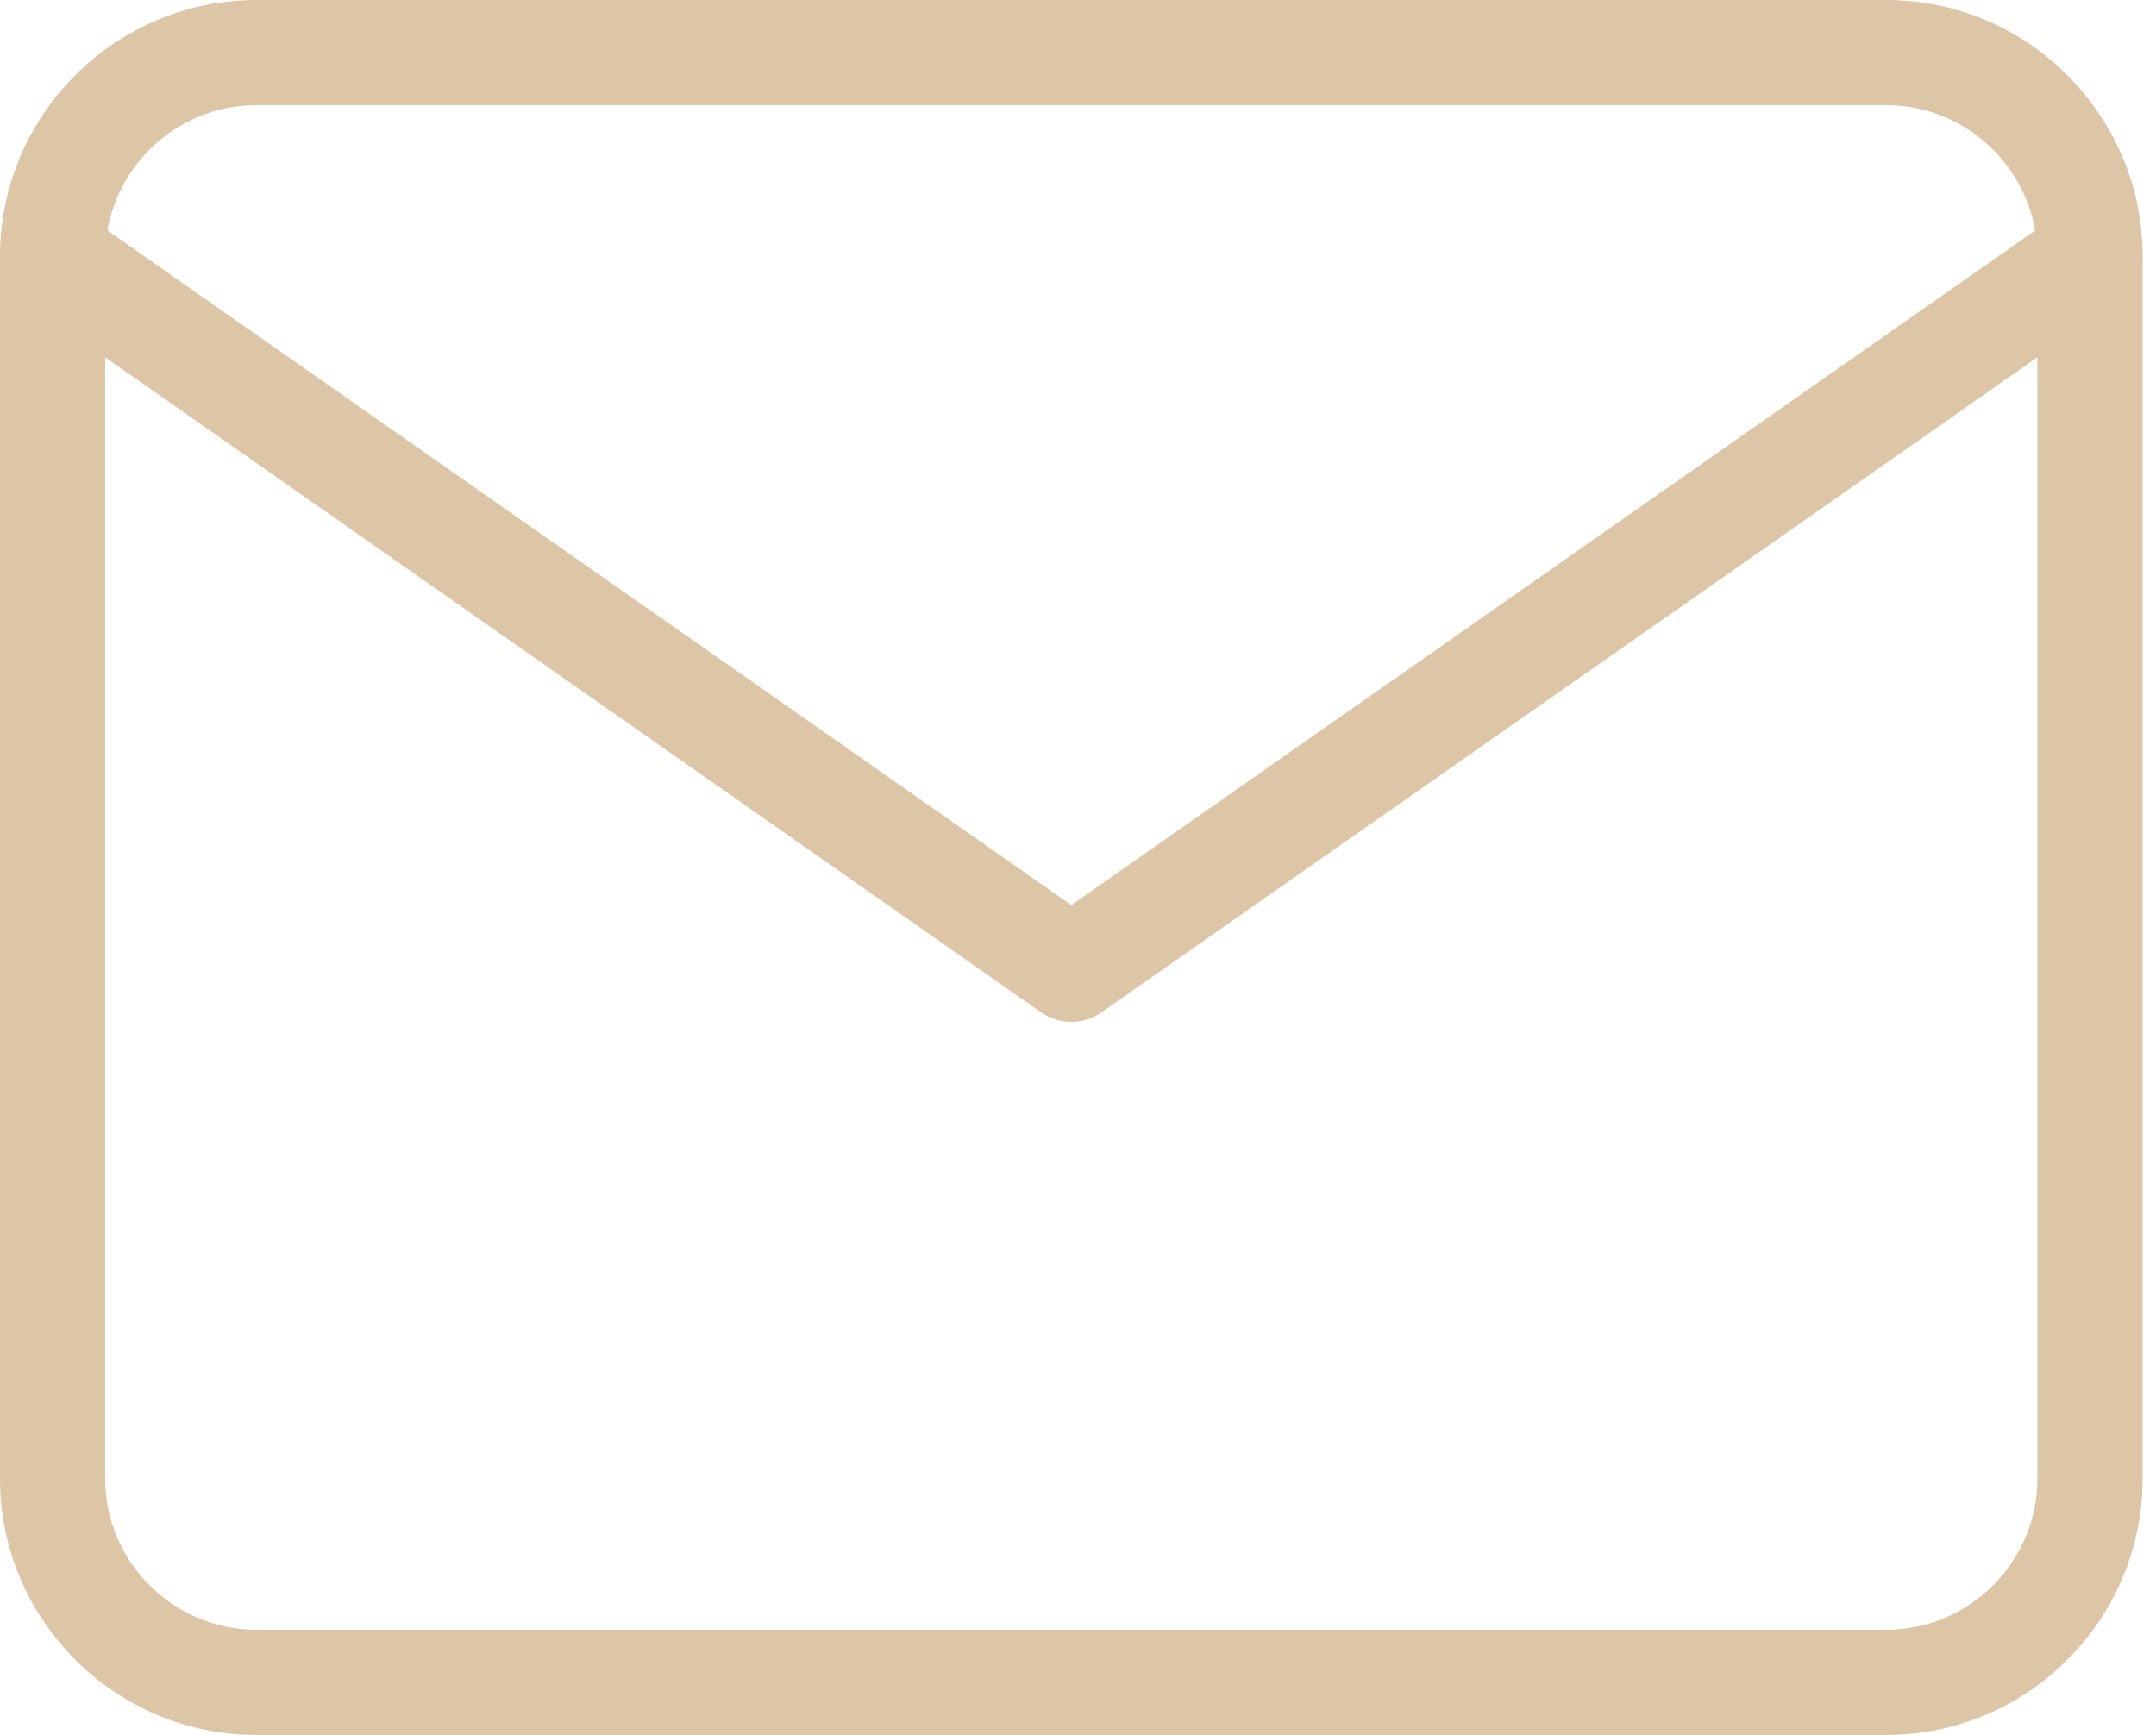
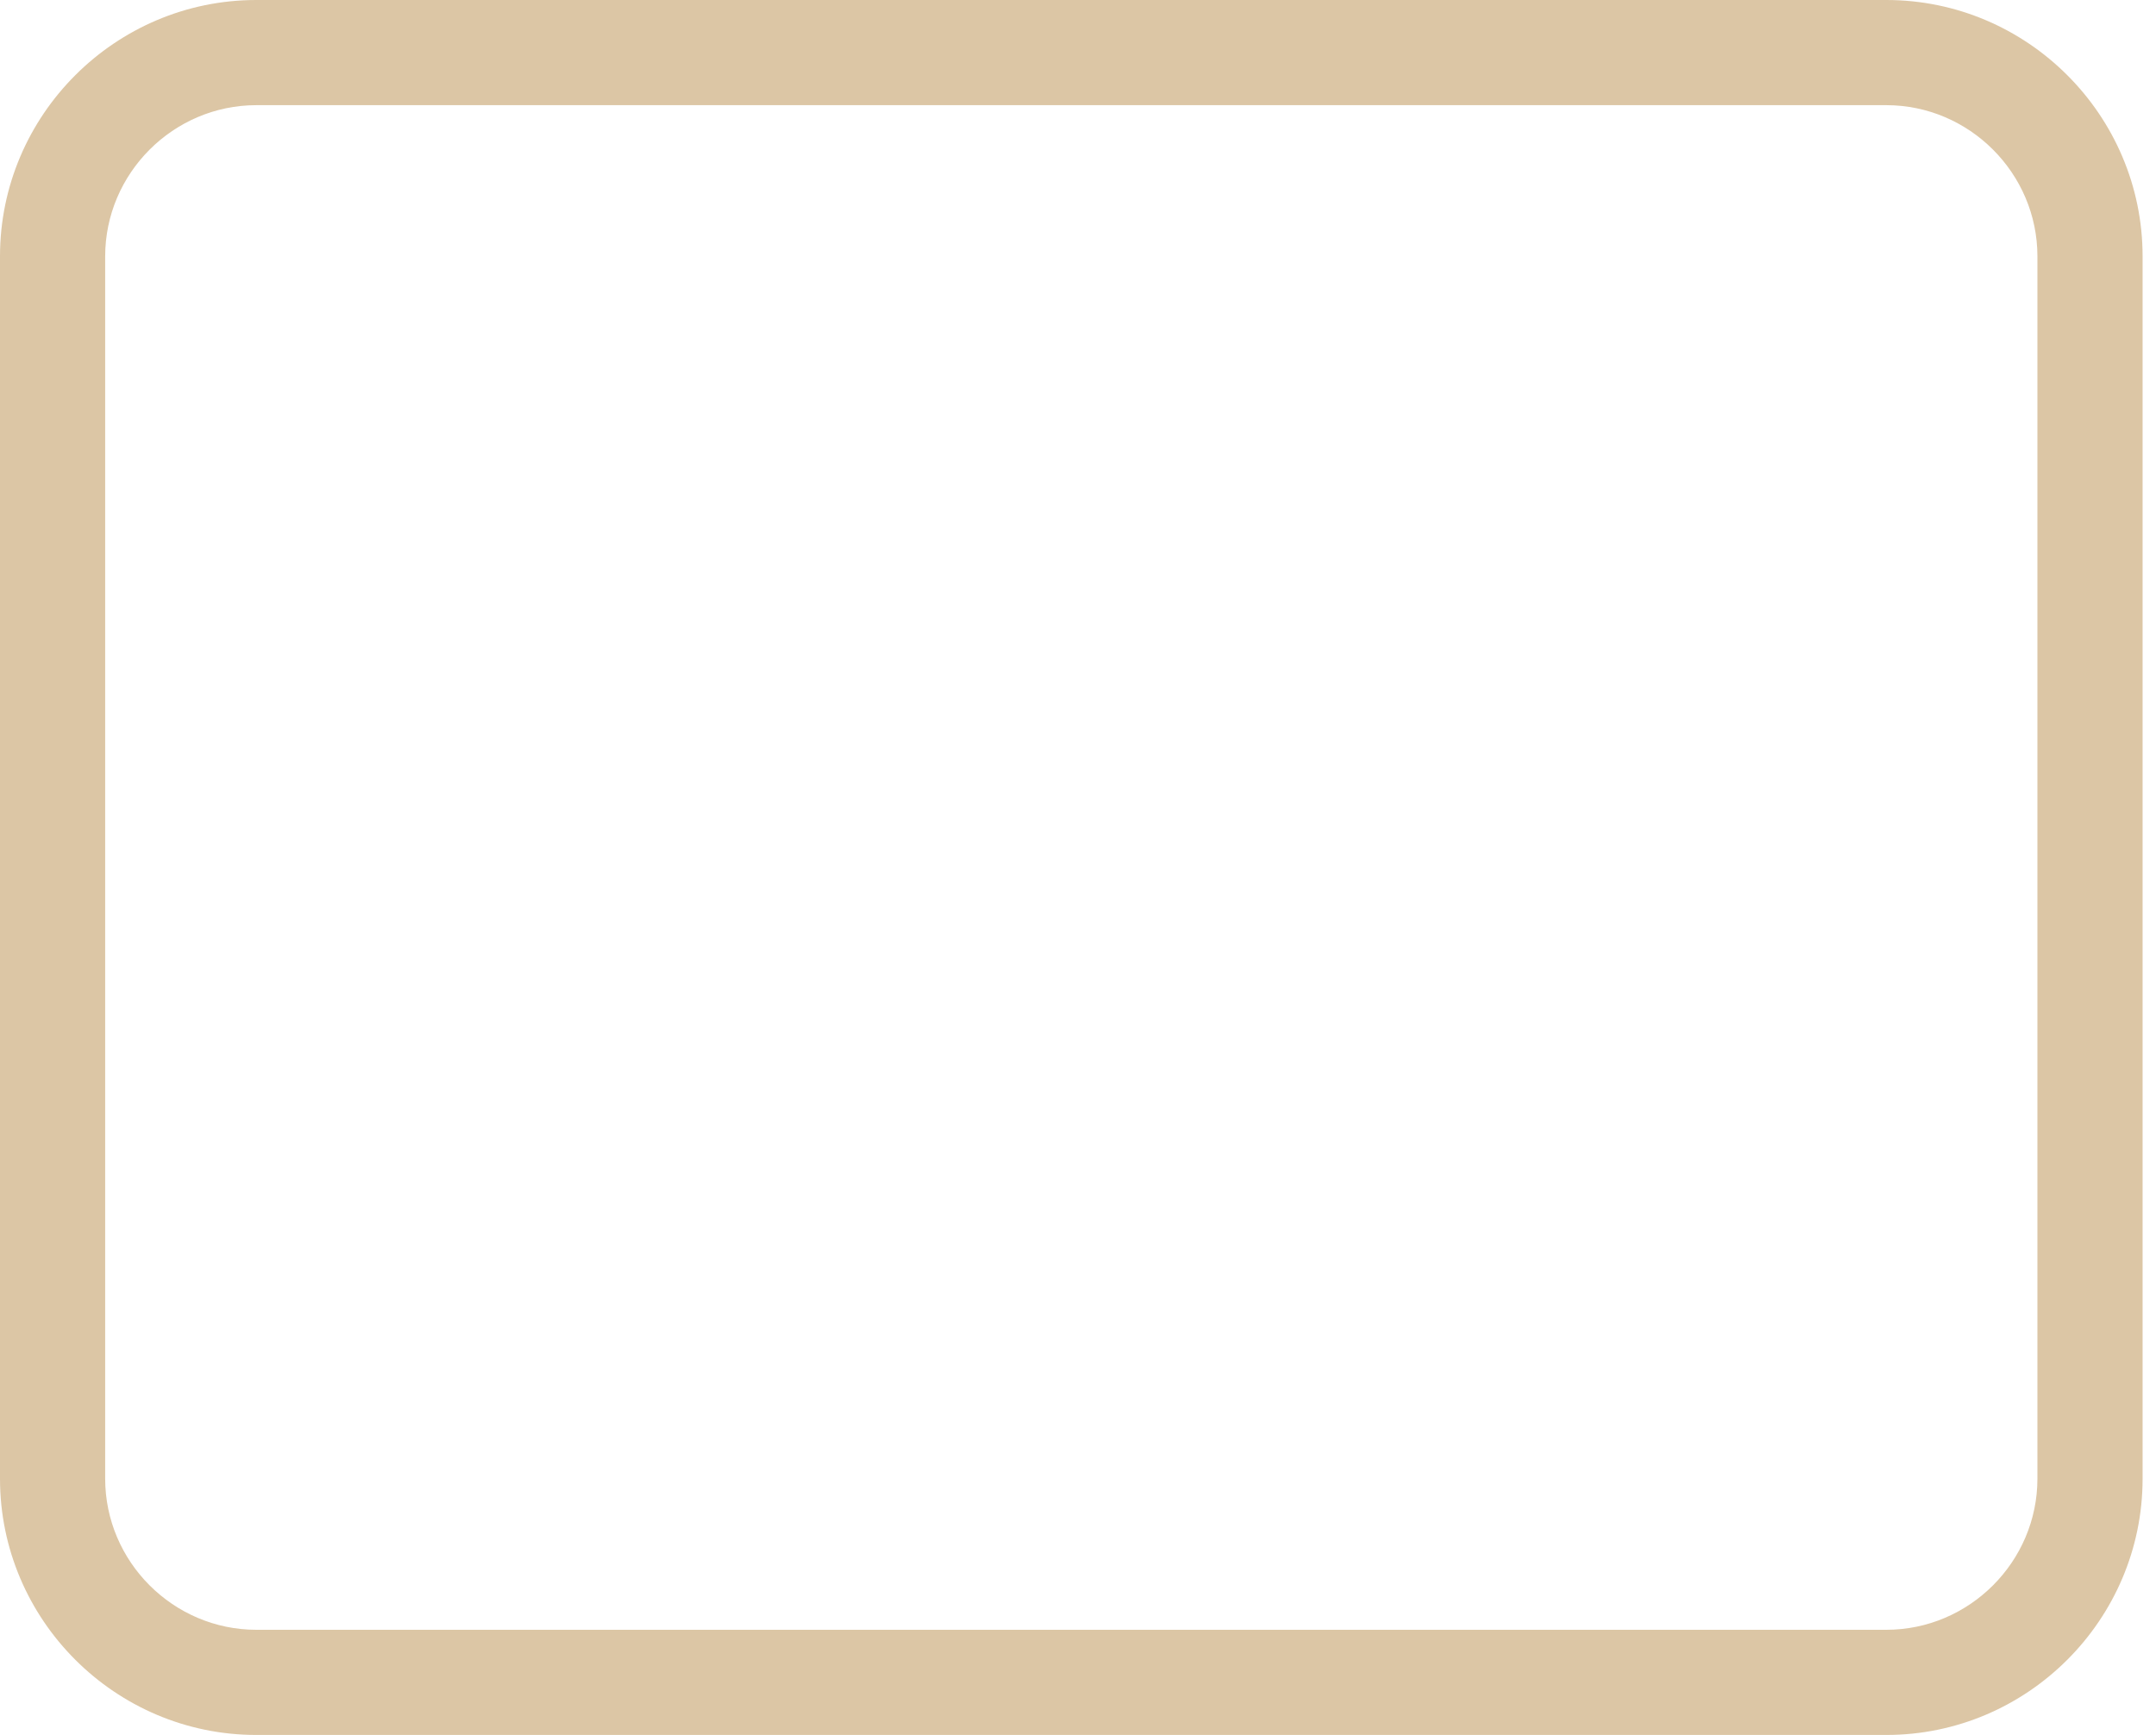
<svg xmlns="http://www.w3.org/2000/svg" width="41" height="33" viewBox="0 0 41 33" fill="none">
  <path fill-rule="evenodd" clip-rule="evenodd" d="M4.875 2C3.296 2 2 3.296 2 4.875V28.122C2 29.701 3.296 30.996 4.875 30.996H35.871C37.45 30.996 38.745 29.701 38.745 28.122V4.875C38.745 3.296 37.45 2 35.871 2H4.875ZM0 4.875C0 2.191 2.191 0 4.875 0H35.871C38.554 0 40.745 2.191 40.745 4.875V28.122C40.745 30.805 38.554 32.996 35.871 32.996H4.875C2.191 32.996 0 30.805 0 28.122V4.875Z" fill="#DCC6A5" />
-   <path fill-rule="evenodd" clip-rule="evenodd" d="M0.181 4.301C0.498 3.848 1.121 3.738 1.574 4.055L20.373 17.214L39.172 4.055C39.624 3.738 40.248 3.848 40.565 4.301C40.882 4.753 40.771 5.377 40.319 5.693L20.946 19.254C20.602 19.495 20.144 19.495 19.799 19.254L0.427 5.693C-0.026 5.377 -0.136 4.753 0.181 4.301Z" fill="#DCC6A5" />
</svg>